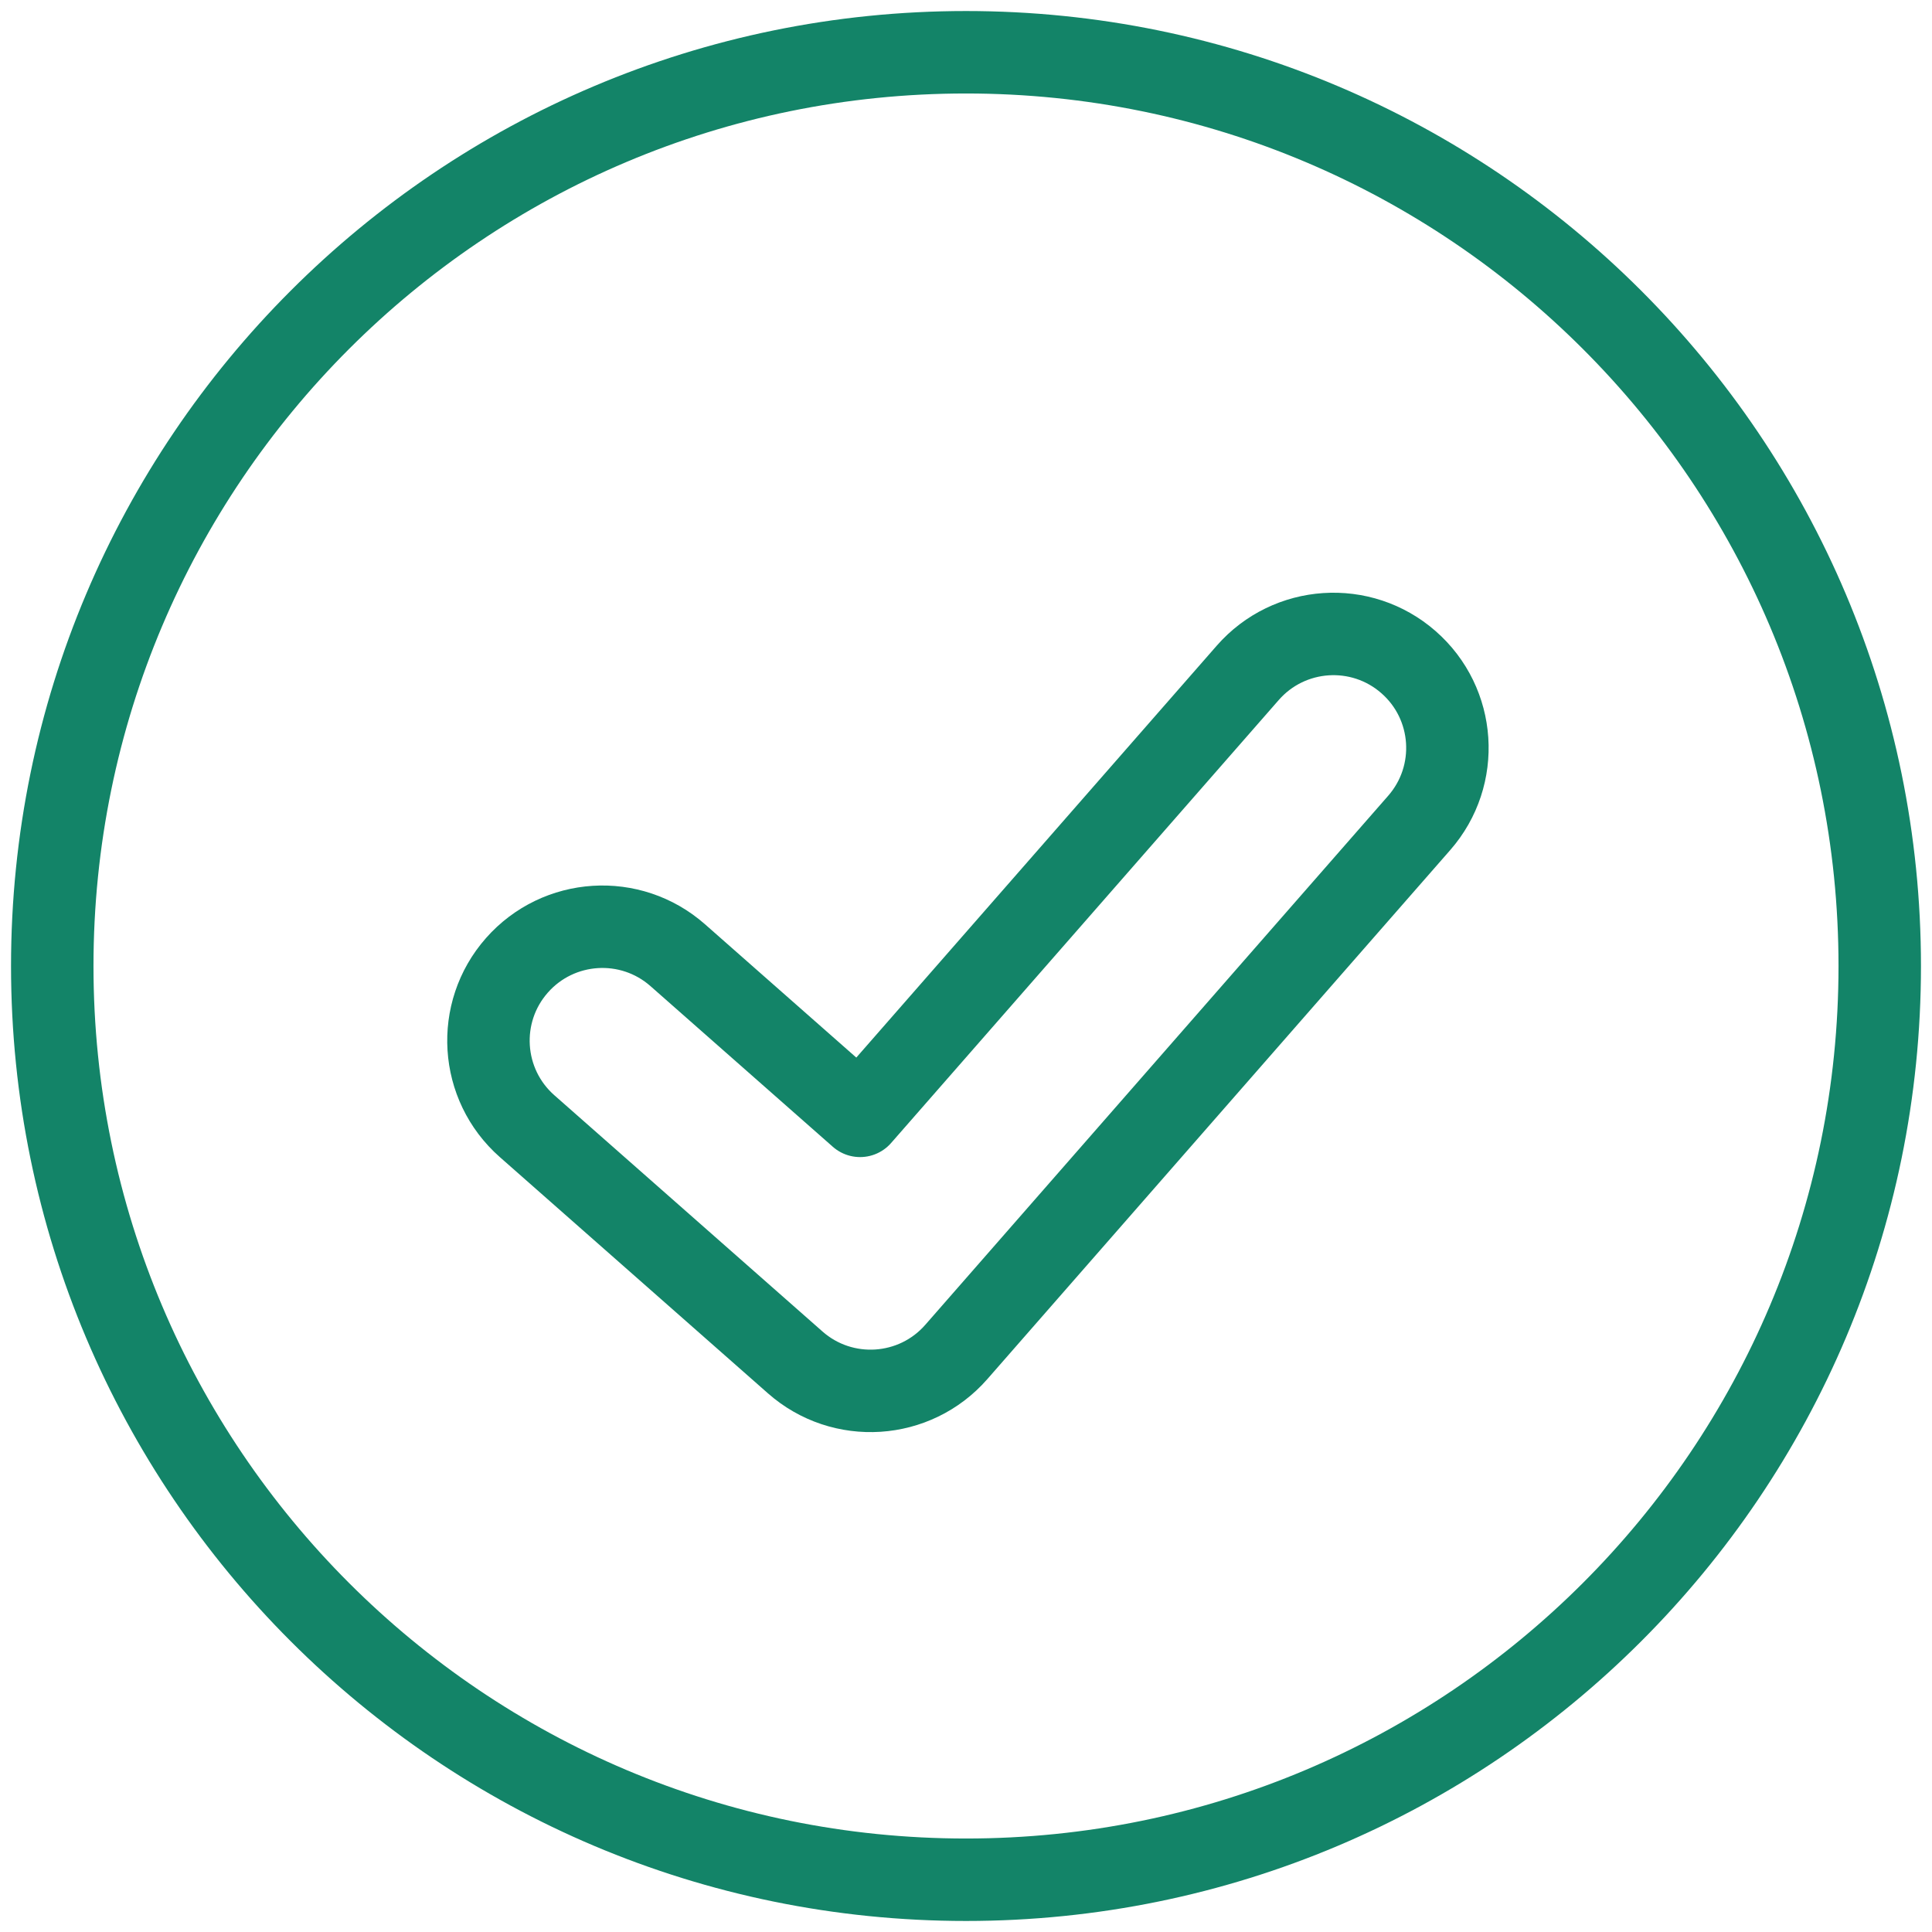
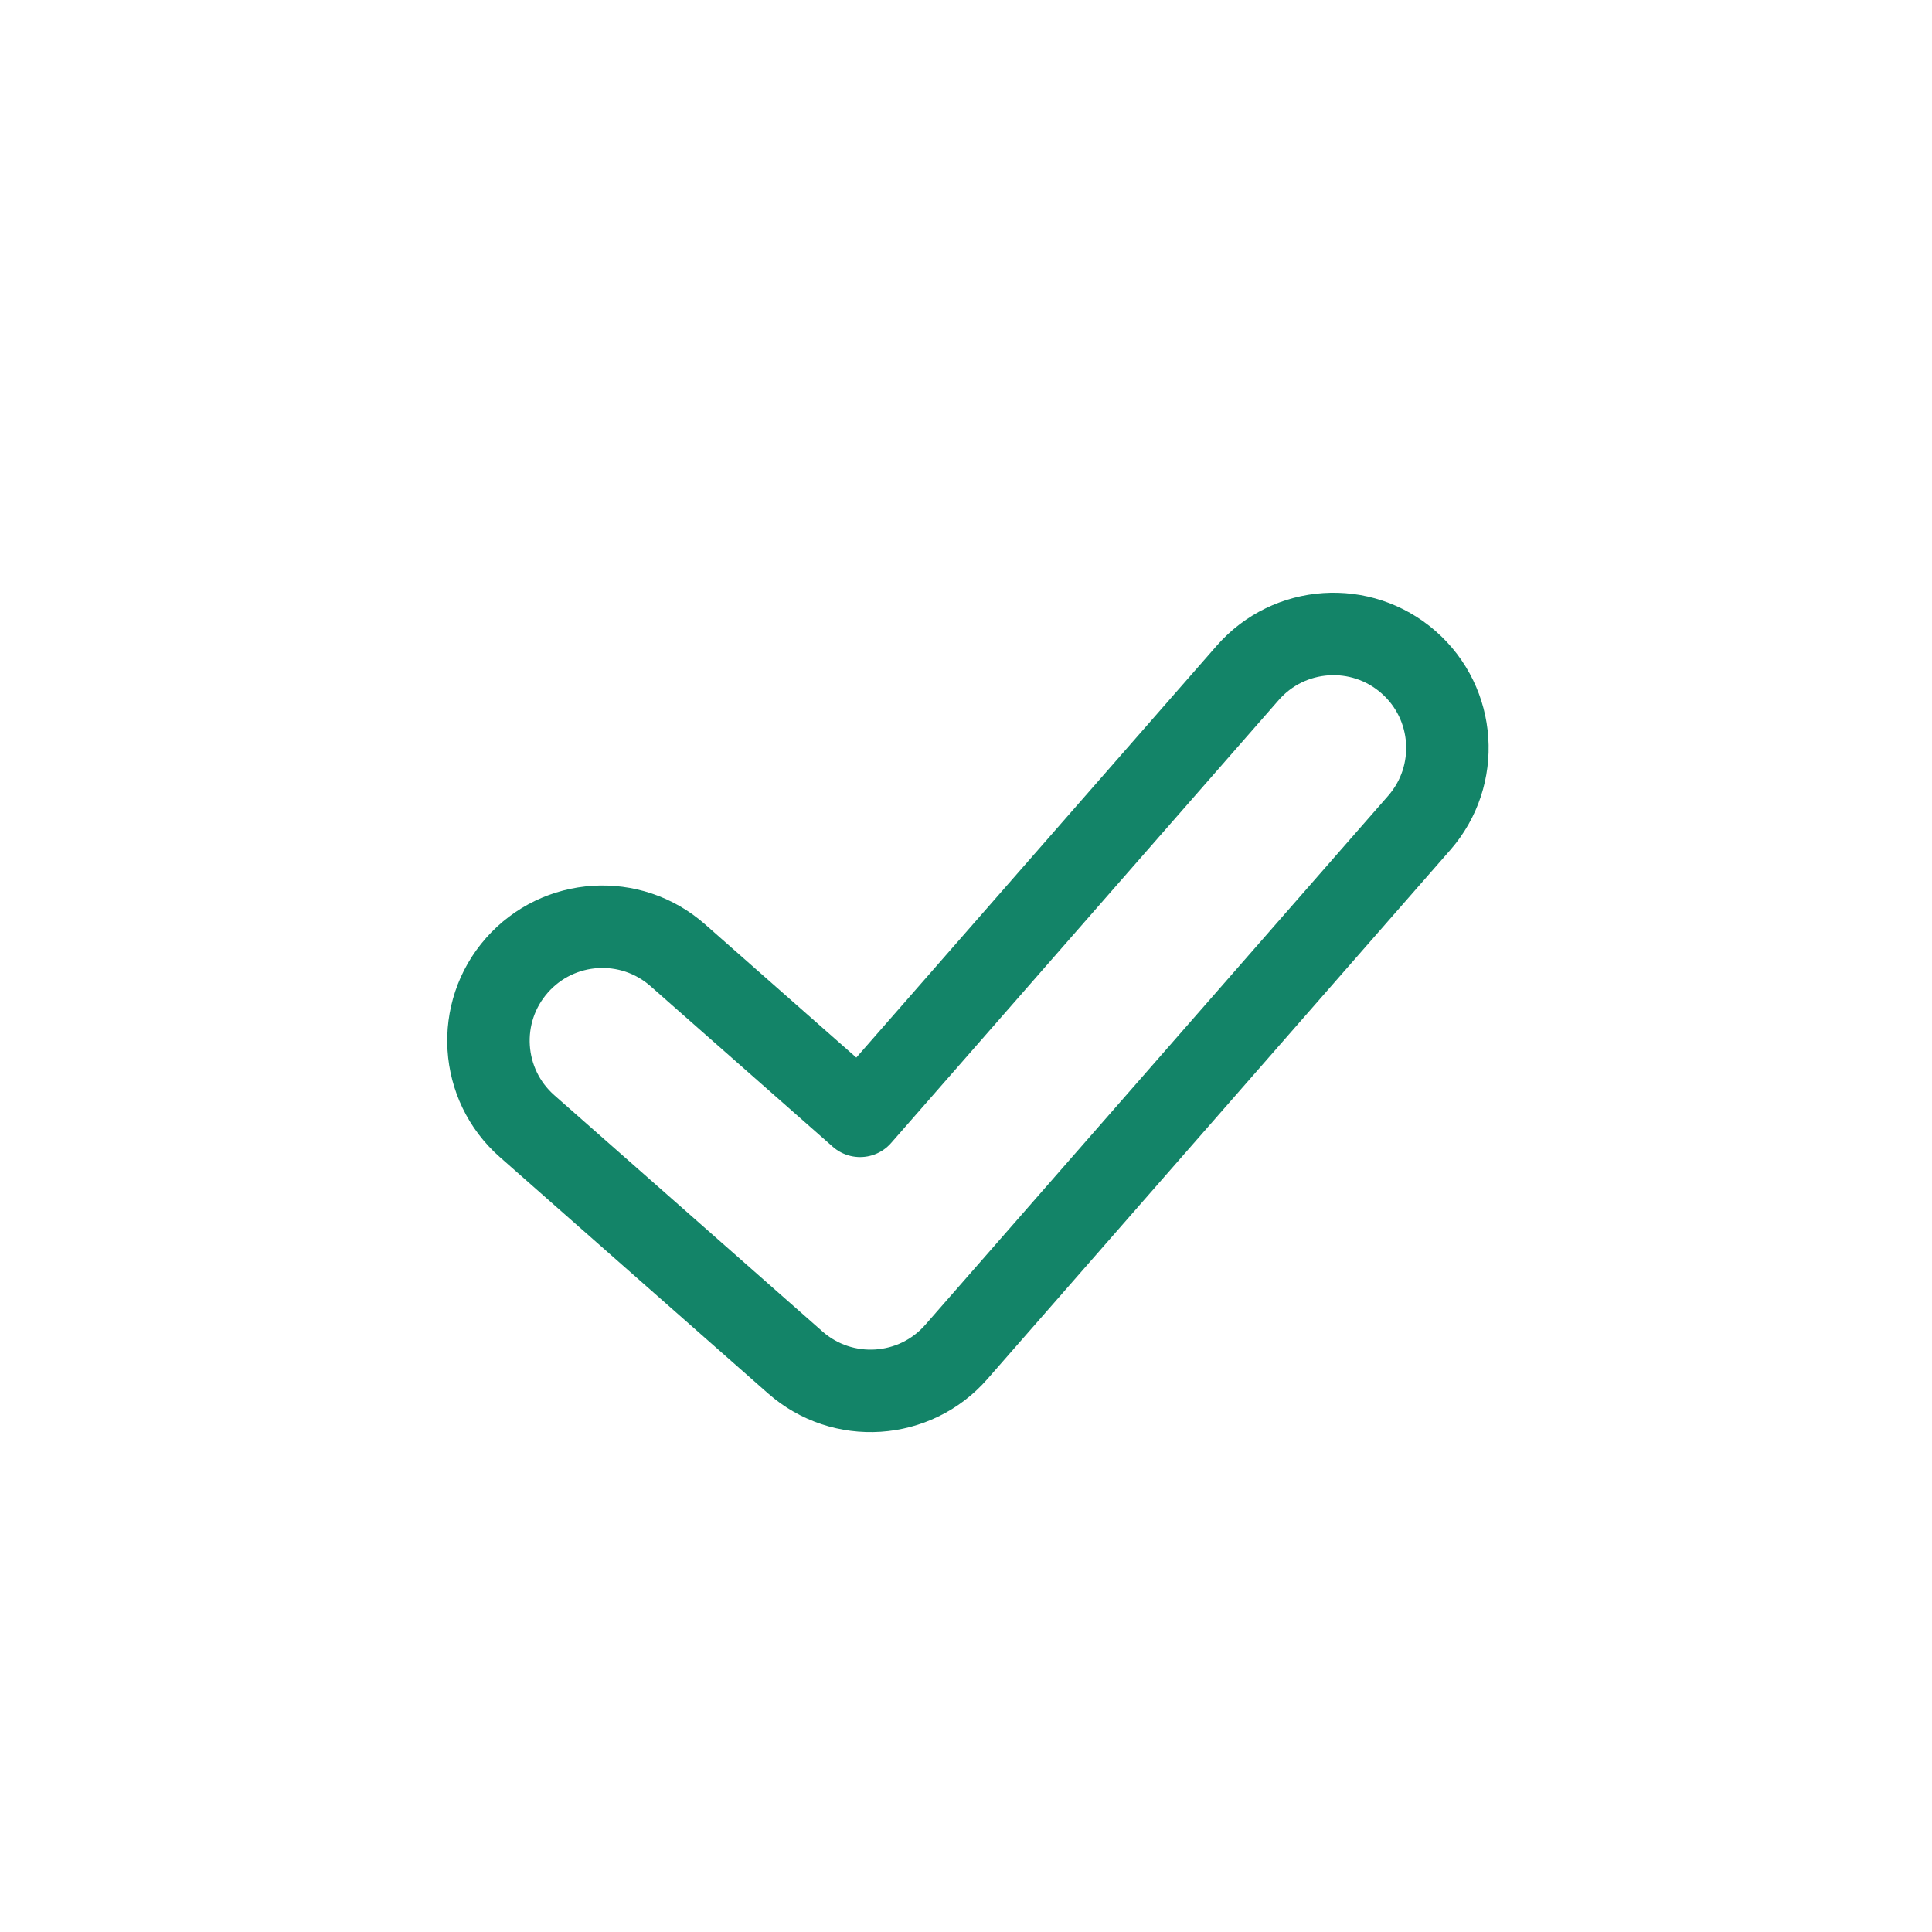
<svg xmlns="http://www.w3.org/2000/svg" width="62" height="62" viewBox="0 0 62 62" fill="none">
-   <path d="M31 60.323C47.192 60.323 60.323 47.194 60.323 31C60.323 14.803 47.192 1.677 31 1.677C14.803 1.677 1.677 14.803 1.677 31C1.677 47.194 14.803 60.323 31 60.323Z" stroke="#138468" stroke-width="2.646" stroke-linecap="round" stroke-linejoin="round" />
  <path d="M40.041 21.593L27.601 35.809L21.749 30.653C20.234 29.318 17.924 29.464 16.588 30.979C15.253 32.494 15.399 34.805 16.915 36.14L25.52 43.722C27.038 45.06 29.356 44.91 30.689 43.386L45.544 26.408C46.874 24.888 46.72 22.578 45.2 21.249C43.681 19.919 41.371 20.073 40.041 21.593Z" stroke="#138468" stroke-width="2.646" stroke-linecap="round" stroke-linejoin="round" />
</svg>